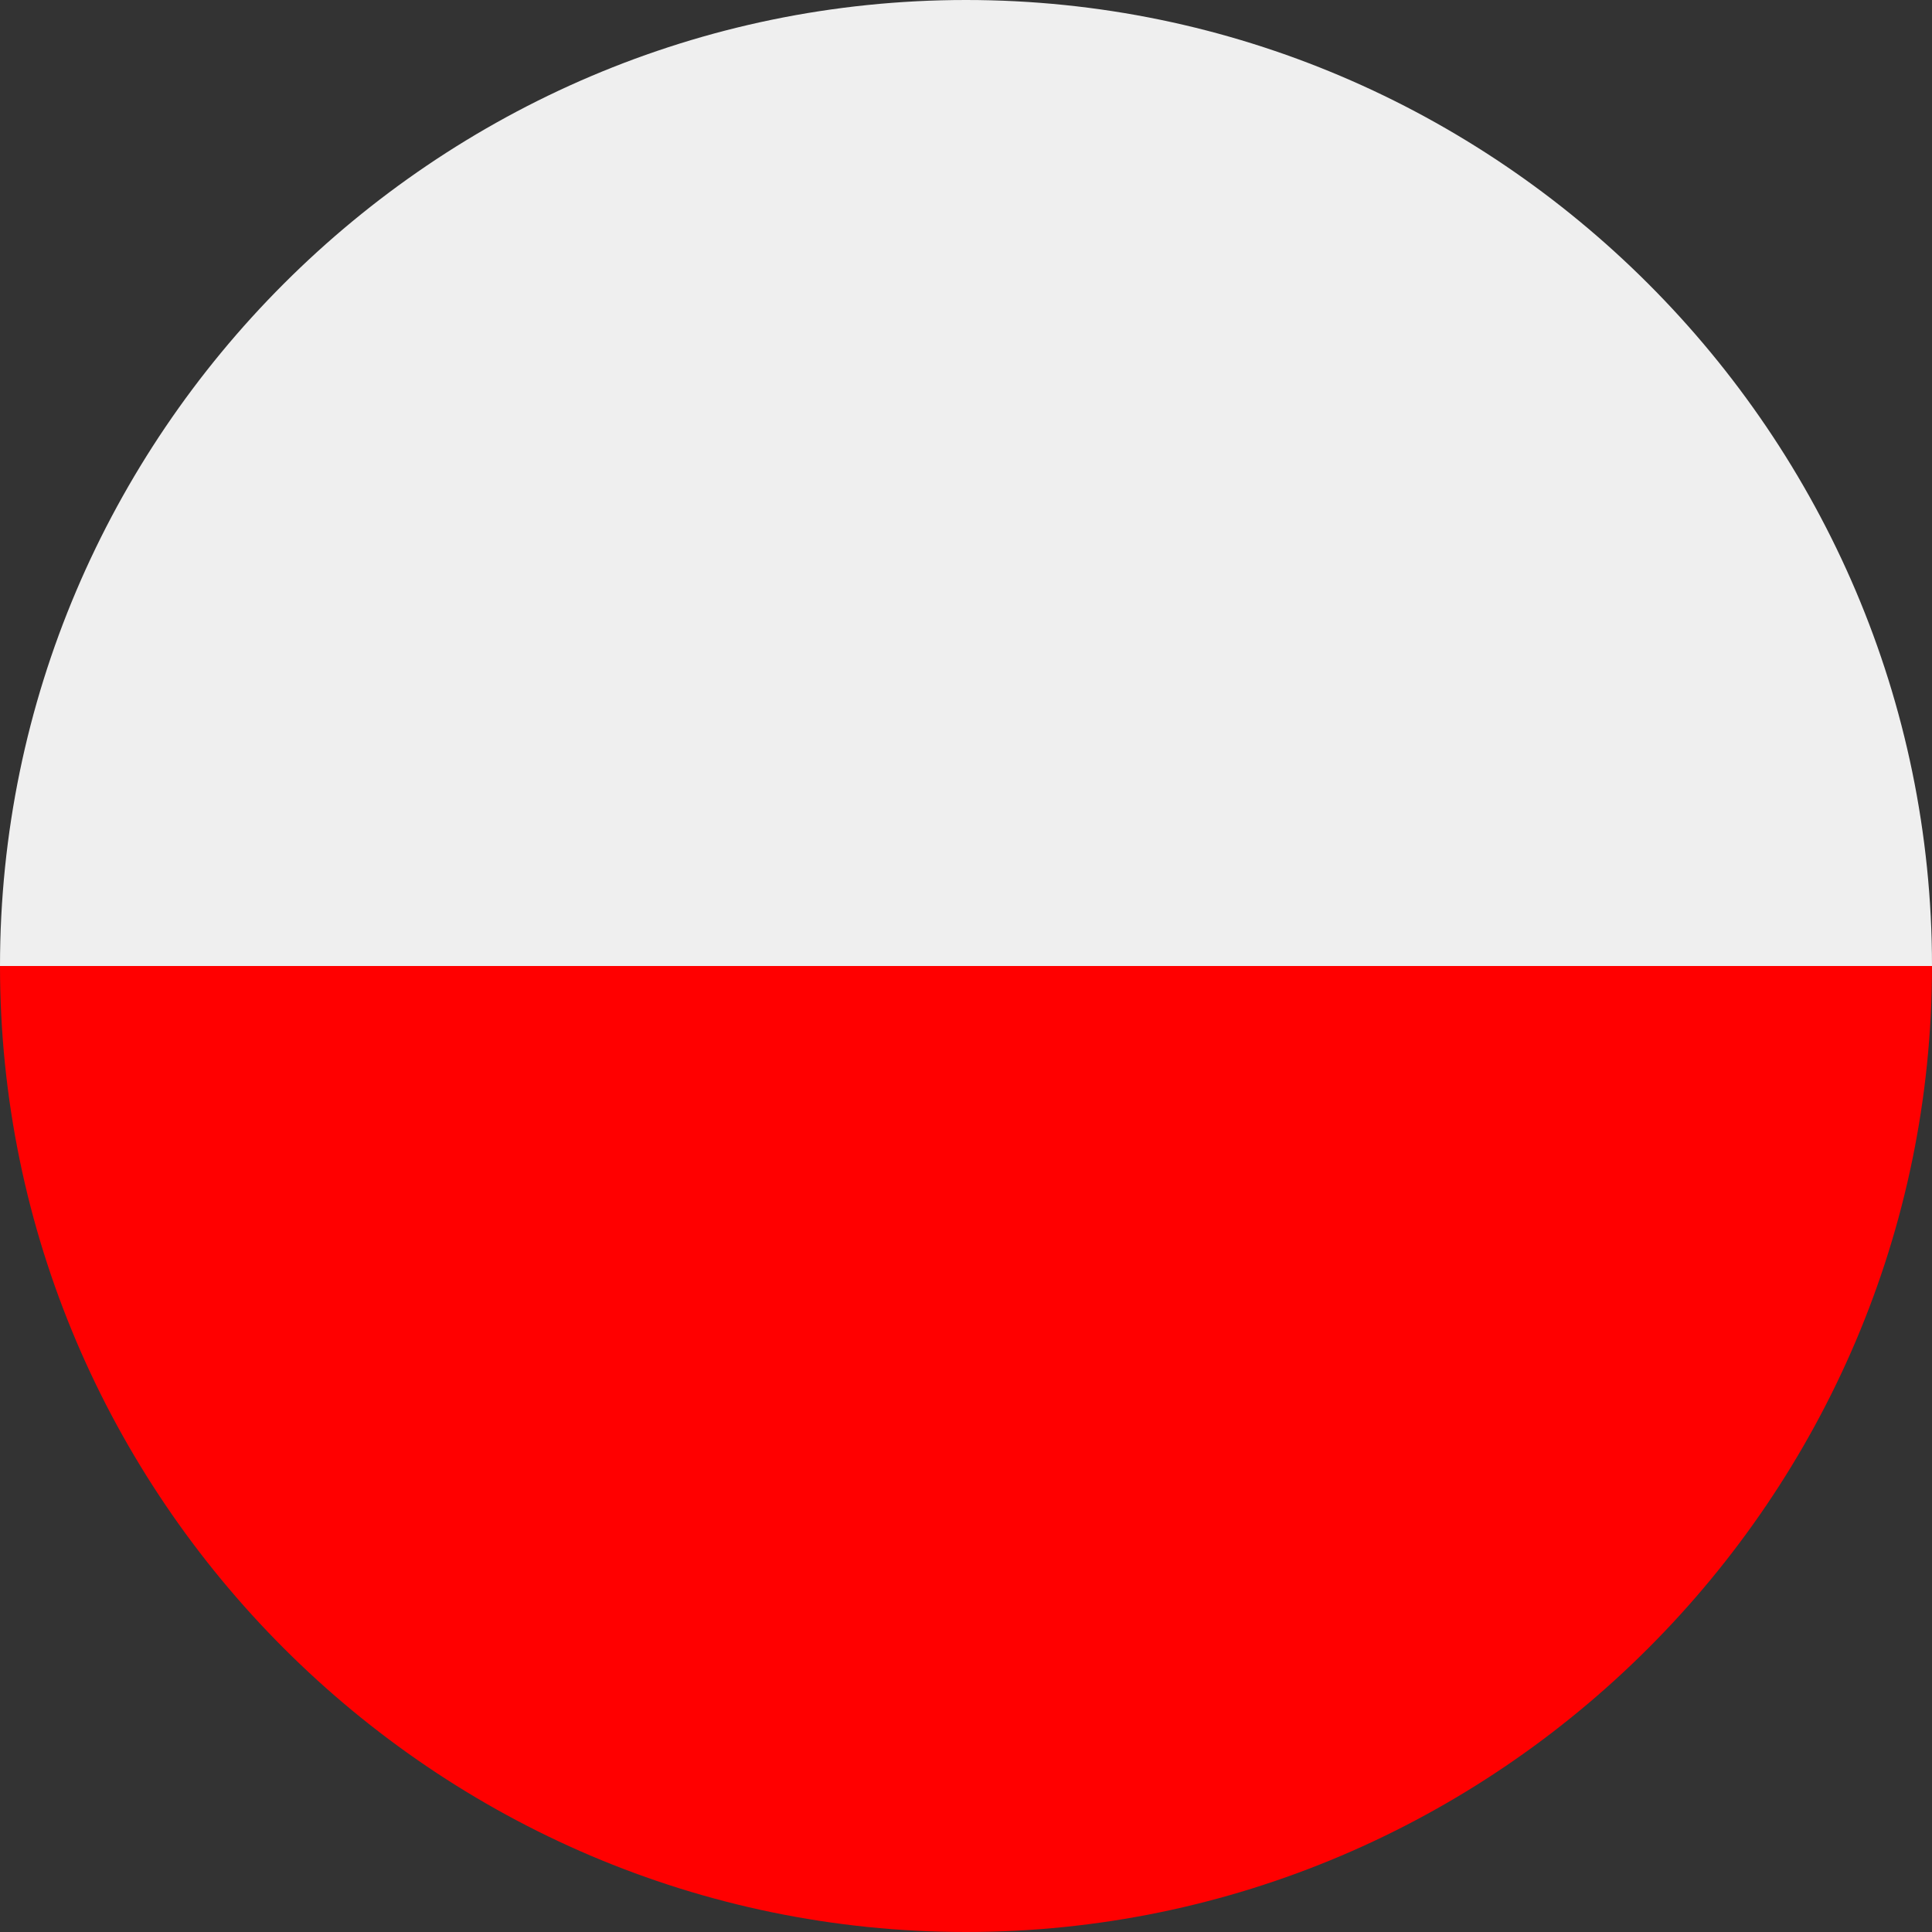
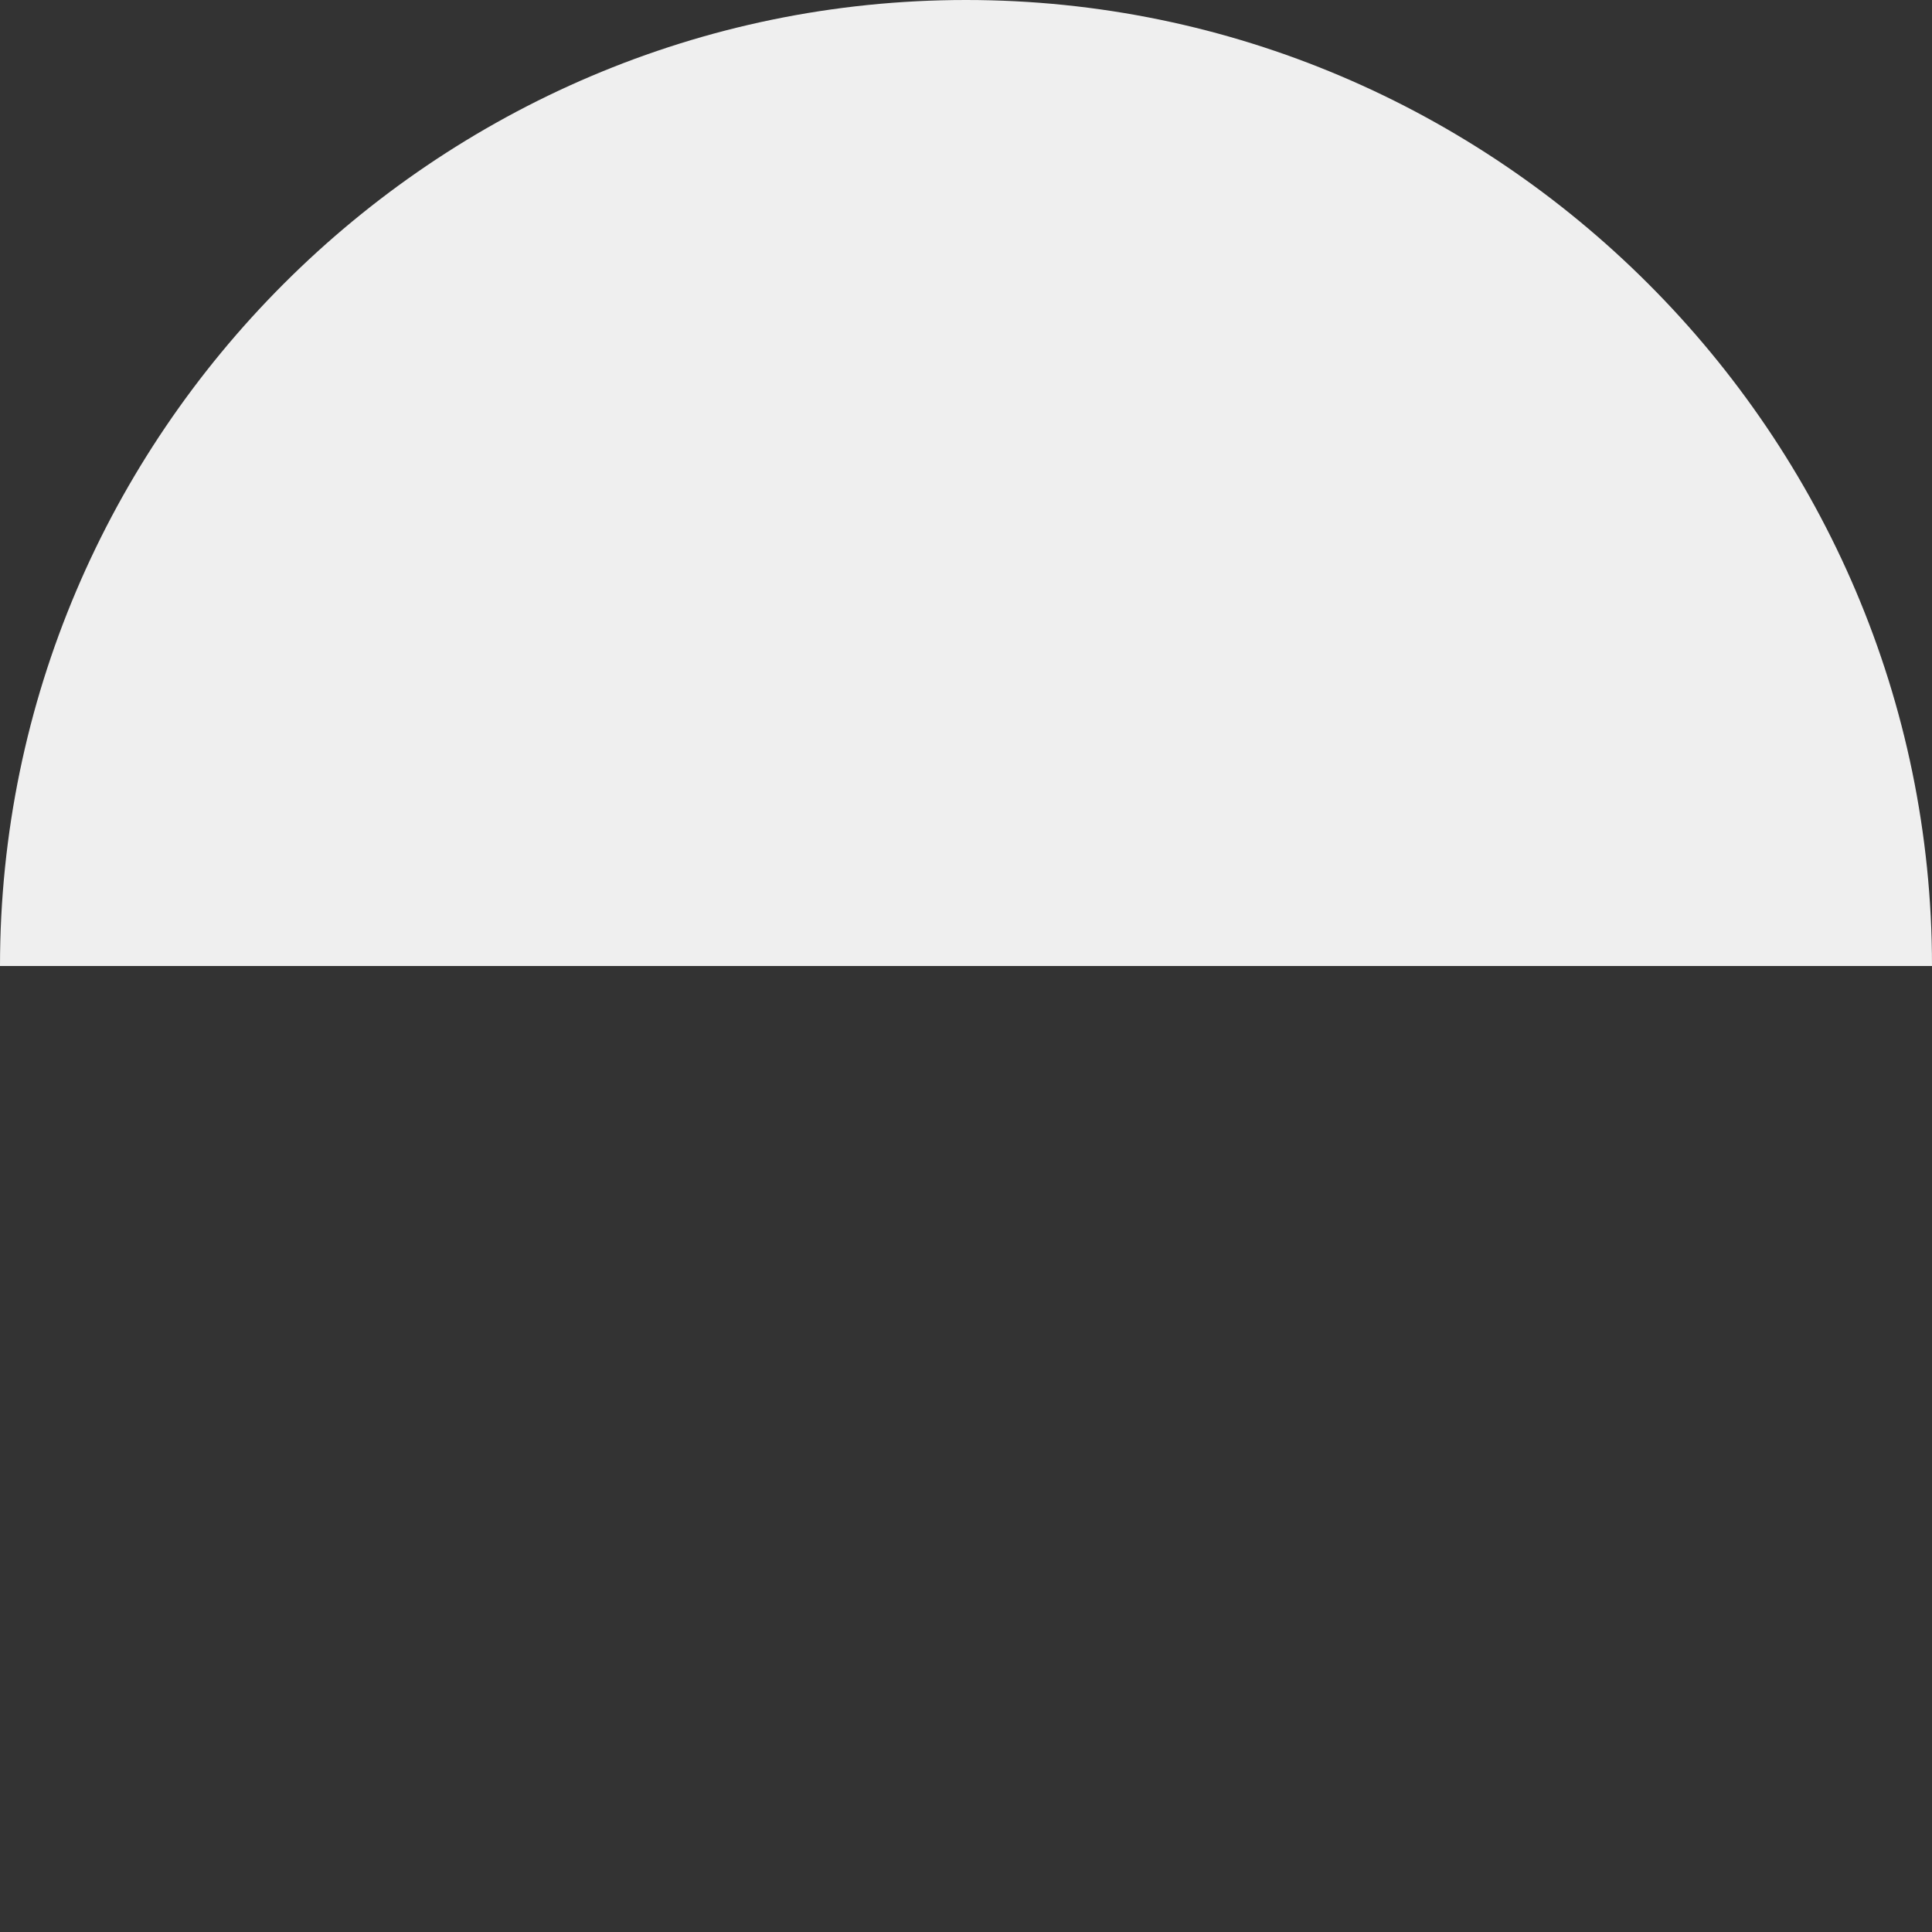
<svg xmlns="http://www.w3.org/2000/svg" version="1.1" id="ico-germany" x="0px" y="0px" viewBox="0 0 24 24" style="enable-background:new 0 0 24 24;" xml:space="preserve">
  <rect x="0" y="0" width="24" height="24" fill="#333333" stroke="none" />
  <style type="text/css">
	.st0{fill:#EFEFEF;}
	.st1{fill:#FF0000;}
</style>
  <path class="st0" d="M24,12H0C0,5.4,5.4,0,12,0S24,5.4,24,12z" />
-   <path class="st1" d="M0,12h24c0,6.6-5.4,12-12,12S0,18.6,0,12z" />
</svg>